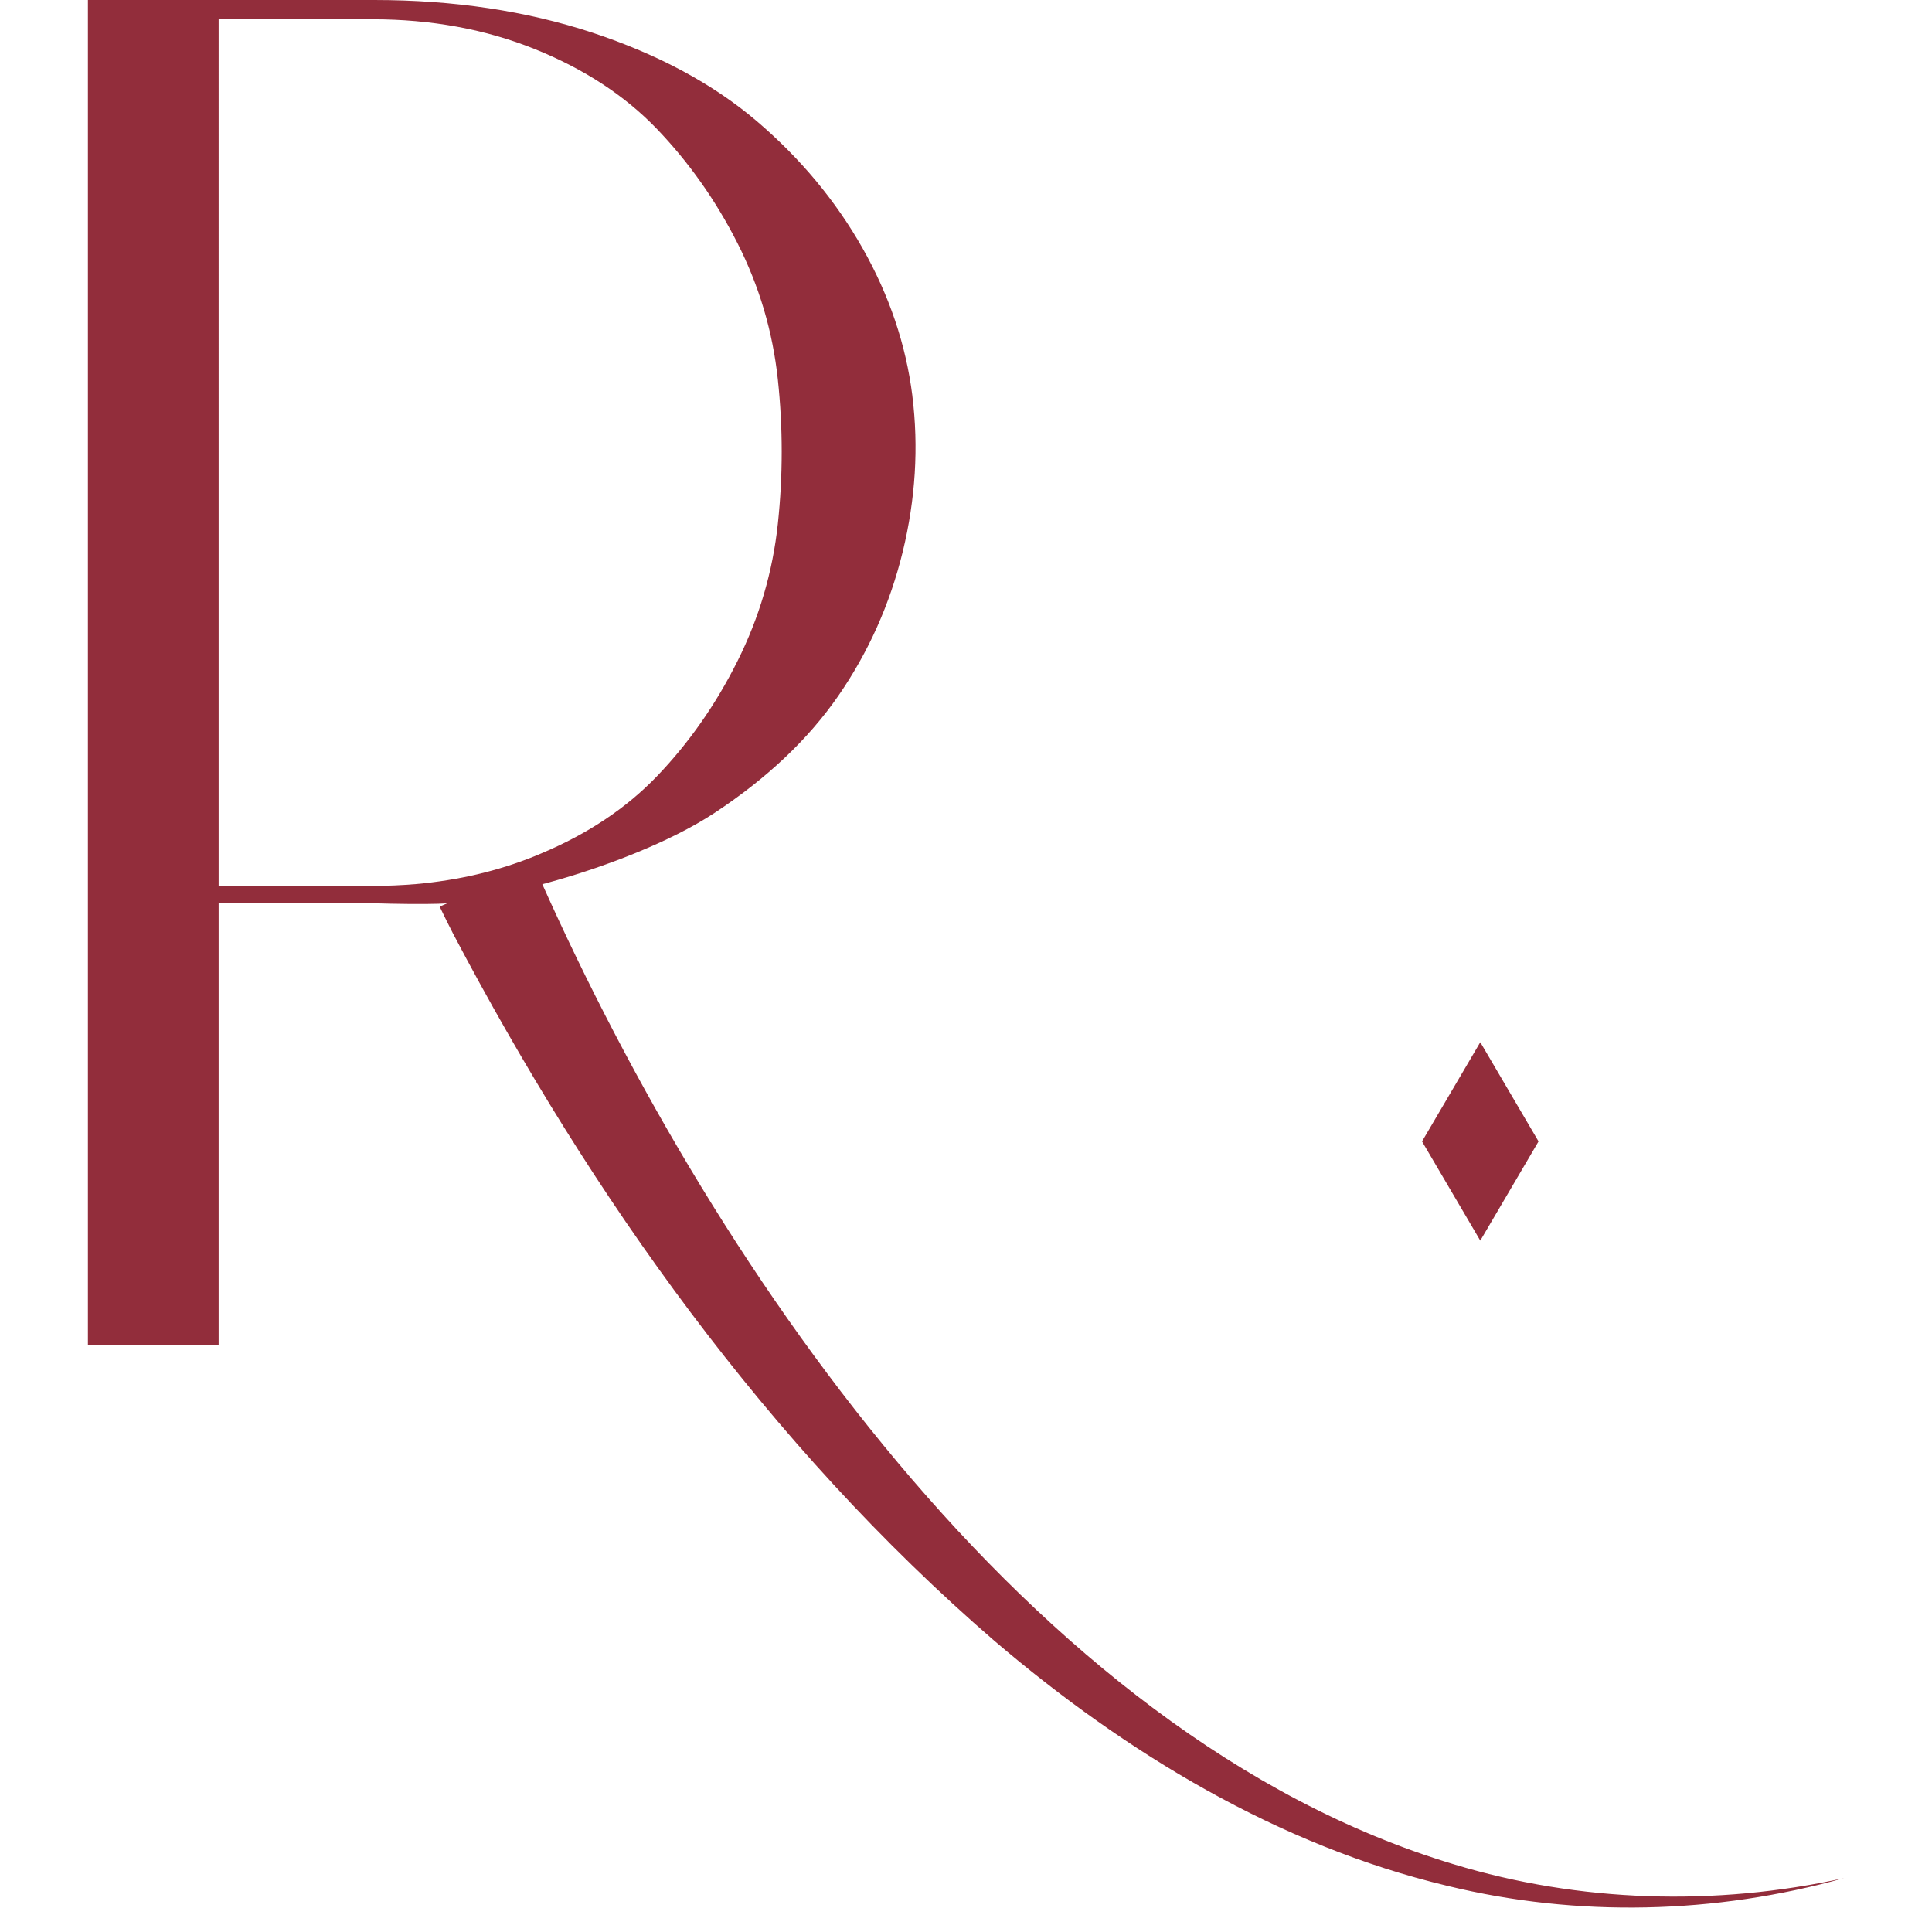
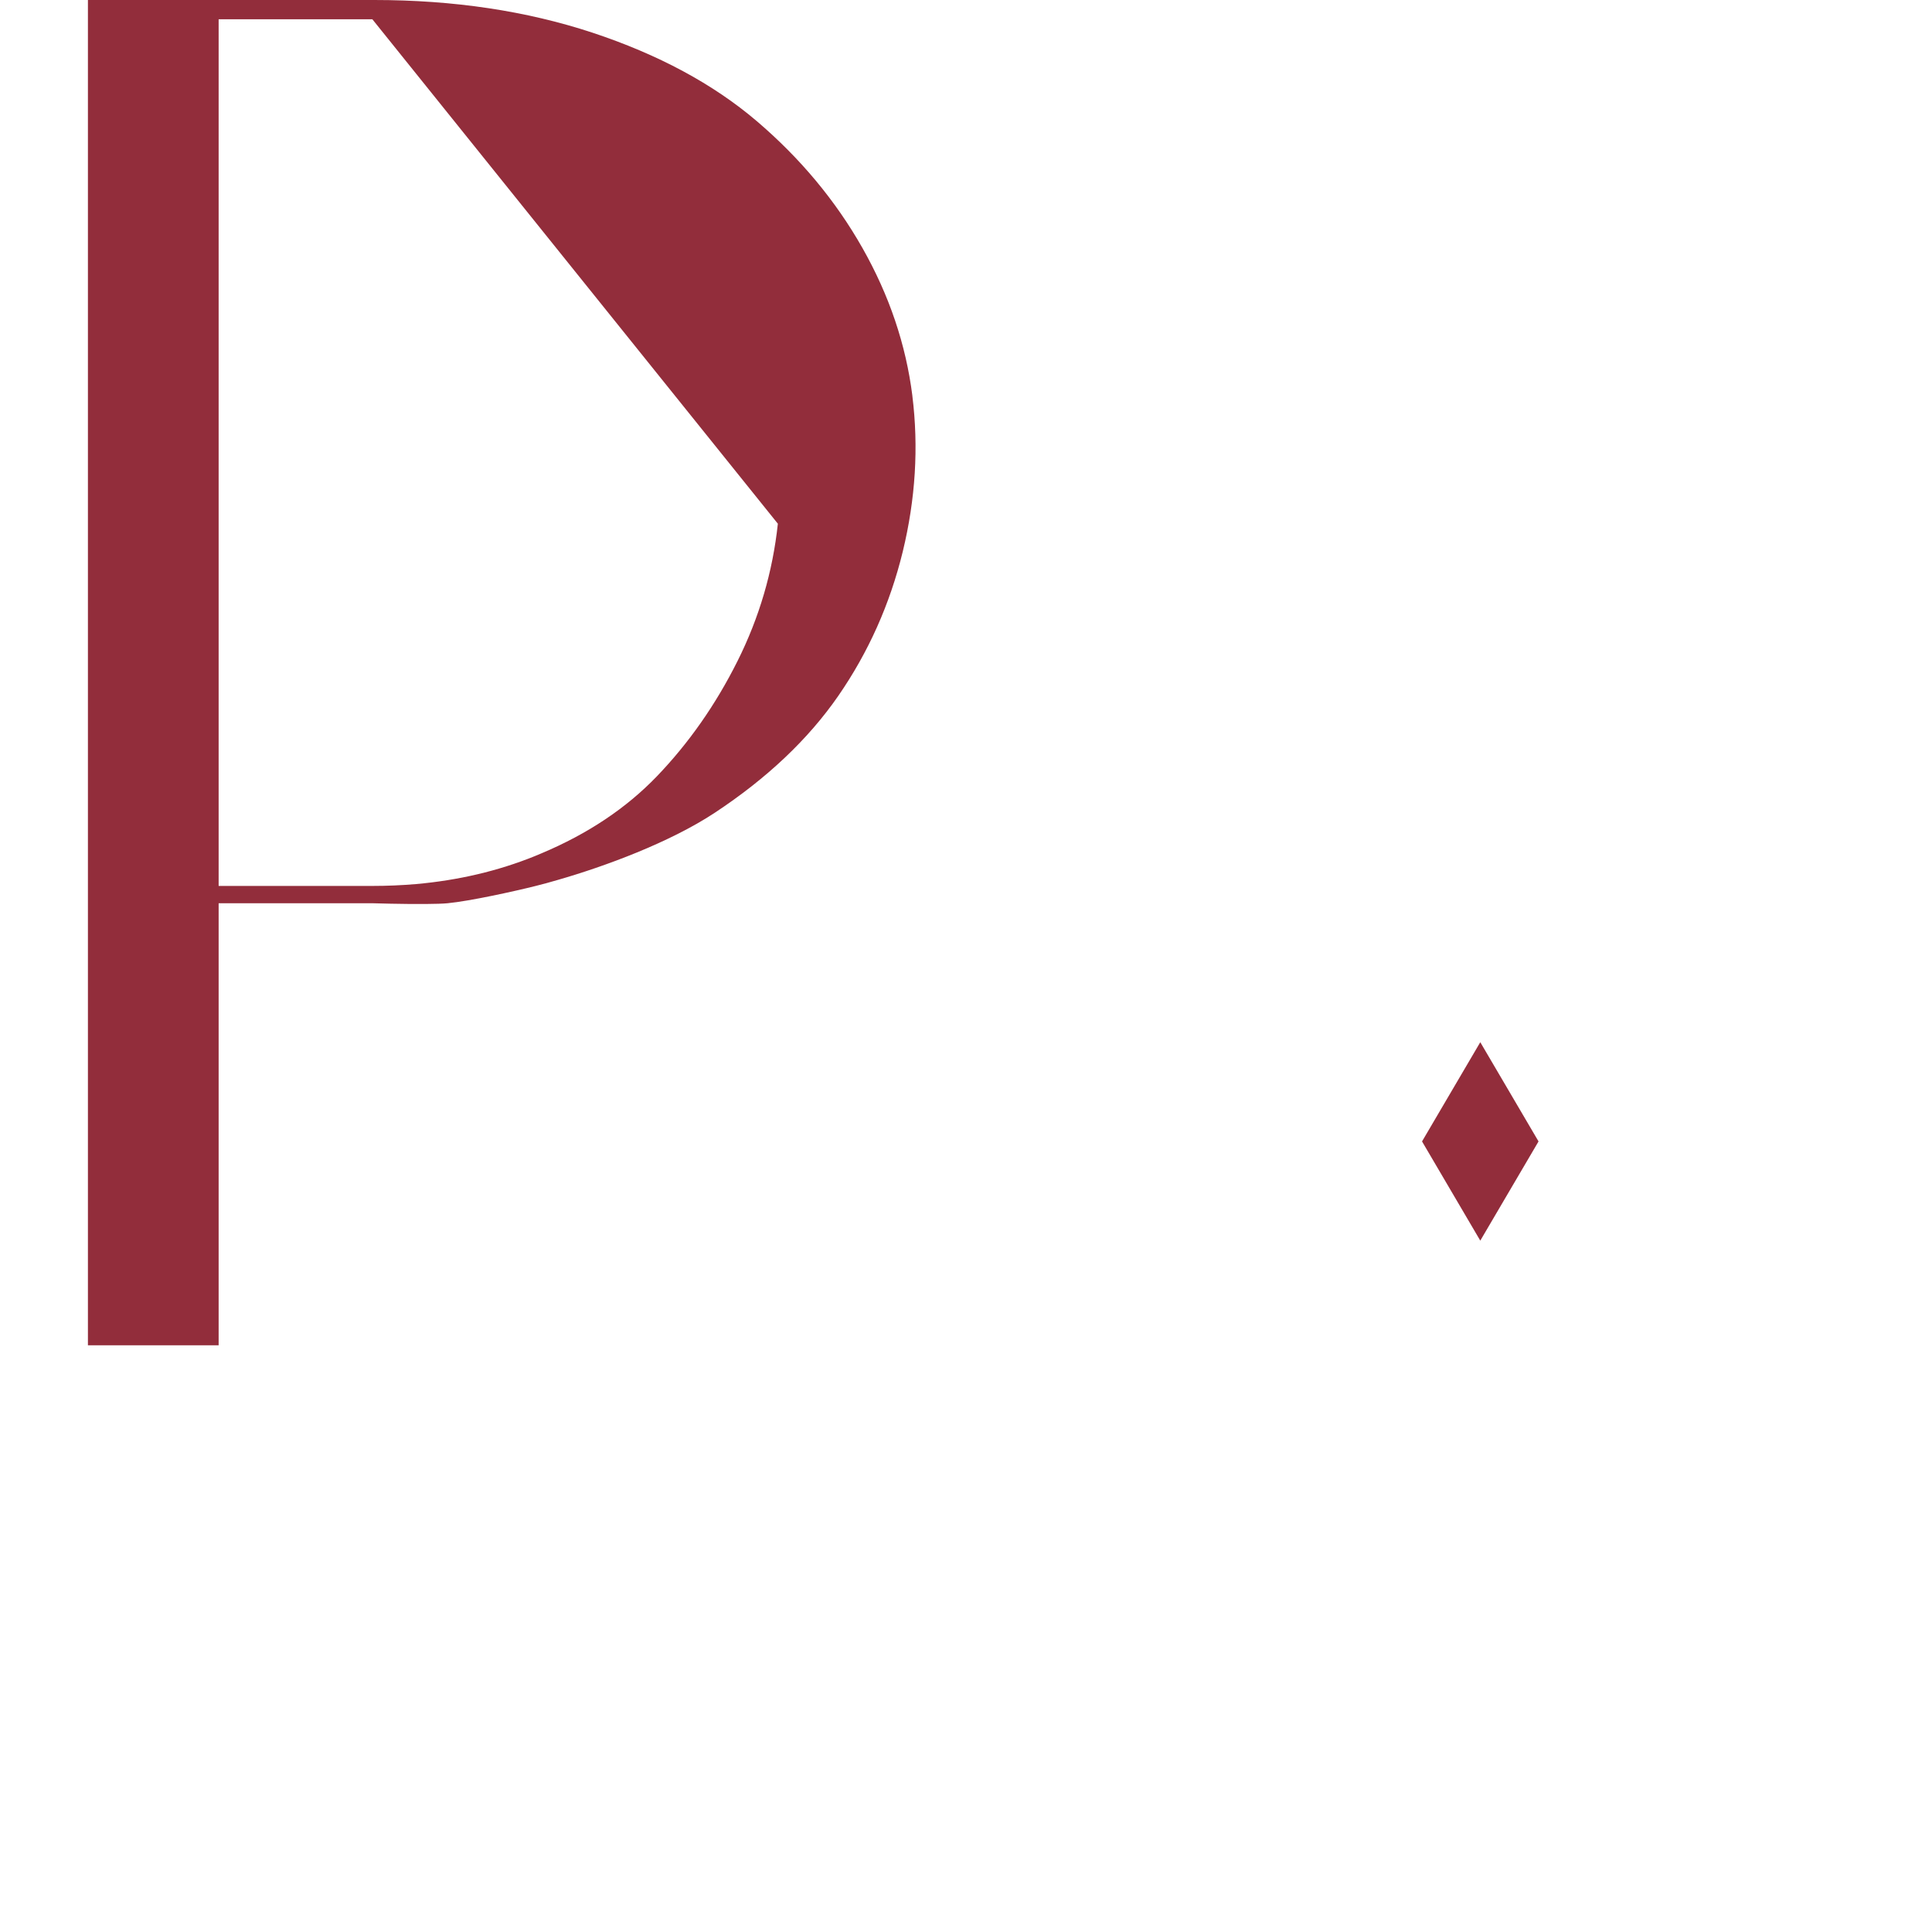
<svg xmlns="http://www.w3.org/2000/svg" id="Capa_1" data-name="Capa 1" viewBox="0 0 1200 1200">
  <defs>
    <style>
      .cls-1 {
        fill: #922d3b;
      }
    </style>
  </defs>
-   <path class="cls-1" d="M566.7,245.89c-4-31.81-14.34-62.44-31.04-91.89-16.7-29.45-38.59-55.71-65.63-78.78-27.08-23.07-61.1-41.37-102.06-54.93C326.97,6.78,281.8,0,232.47,0H54.61v835.58h81.19v-274.56h95.48s19.15.61,33.86.45c5.18-.04,9.84-.16,12.86-.45,13.89-1.35,41.21-7.35,54.72-10.74,4.21-1.06,8.86-2.29,13.8-3.76,29.24-8.41,69.31-23.2,97.24-41.57,32.59-21.48,58.28-45.78,76.98-72.82,18.66-27.04,32.02-56.89,39.98-89.52,7.92-32.63,9.92-64.85,5.96-96.71ZM483.14,325.29c-3.19,29.85-11.56,58.32-25.08,85.35-13.52,27.04-30.26,50.93-50.11,71.59-18.99,19.73-42.8,35.65-71.51,47.74-1.39.61-2.86,1.23-4.29,1.8-22.95,9.27-47.58,15.03-73.88,17.36-8.78.74-17.81,1.14-26.99,1.14h-95.48V11.97h95.48c36.59,0,70.2,6.17,100.87,18.5,30.63,12.33,55.87,28.83,75.8,49.54,19.85,20.71,36.59,44.35,50.11,71.02,13.52,26.67,21.89,54.89,25.08,84.74,3.18,29.85,3.18,59.67,0,89.52Z" />
+   <path class="cls-1" d="M566.7,245.89c-4-31.81-14.34-62.44-31.04-91.89-16.7-29.45-38.59-55.71-65.63-78.78-27.08-23.07-61.1-41.37-102.06-54.93C326.97,6.78,281.8,0,232.47,0H54.61v835.58h81.19v-274.56h95.48s19.15.61,33.86.45c5.18-.04,9.84-.16,12.86-.45,13.89-1.35,41.21-7.35,54.72-10.74,4.21-1.06,8.86-2.29,13.8-3.76,29.24-8.41,69.31-23.2,97.24-41.57,32.59-21.48,58.28-45.78,76.98-72.82,18.66-27.04,32.02-56.89,39.98-89.52,7.92-32.63,9.92-64.85,5.96-96.71ZM483.14,325.29c-3.19,29.85-11.56,58.32-25.08,85.35-13.52,27.04-30.26,50.93-50.11,71.59-18.99,19.73-42.8,35.65-71.51,47.74-1.39.61-2.86,1.23-4.29,1.8-22.95,9.27-47.58,15.03-73.88,17.36-8.78.74-17.81,1.14-26.99,1.14h-95.48V11.97h95.48Z" />
  <polygon id="DIAMANTE" class="cls-1" points="919.43 770.58 883.25 708.96 919.43 647.33 955.61 708.96 919.43 770.58" />
-   <path class="cls-1" d="M331.62,537.41c106.02,242.05,306.64,540.89,571.15,620.47,78.37,23.84,162.63,26.25,242.62,8.65-79.87,22.39-165.49,24.52-246.24,4.85-105.09-25.1-199.93-82.59-281.52-152.23-140.59-121.55-250.11-275.56-336.26-439.34,0,0-4.12-8.16-4.12-8.16l-4.16-8.53,58.53-25.72h0Z" />
</svg>